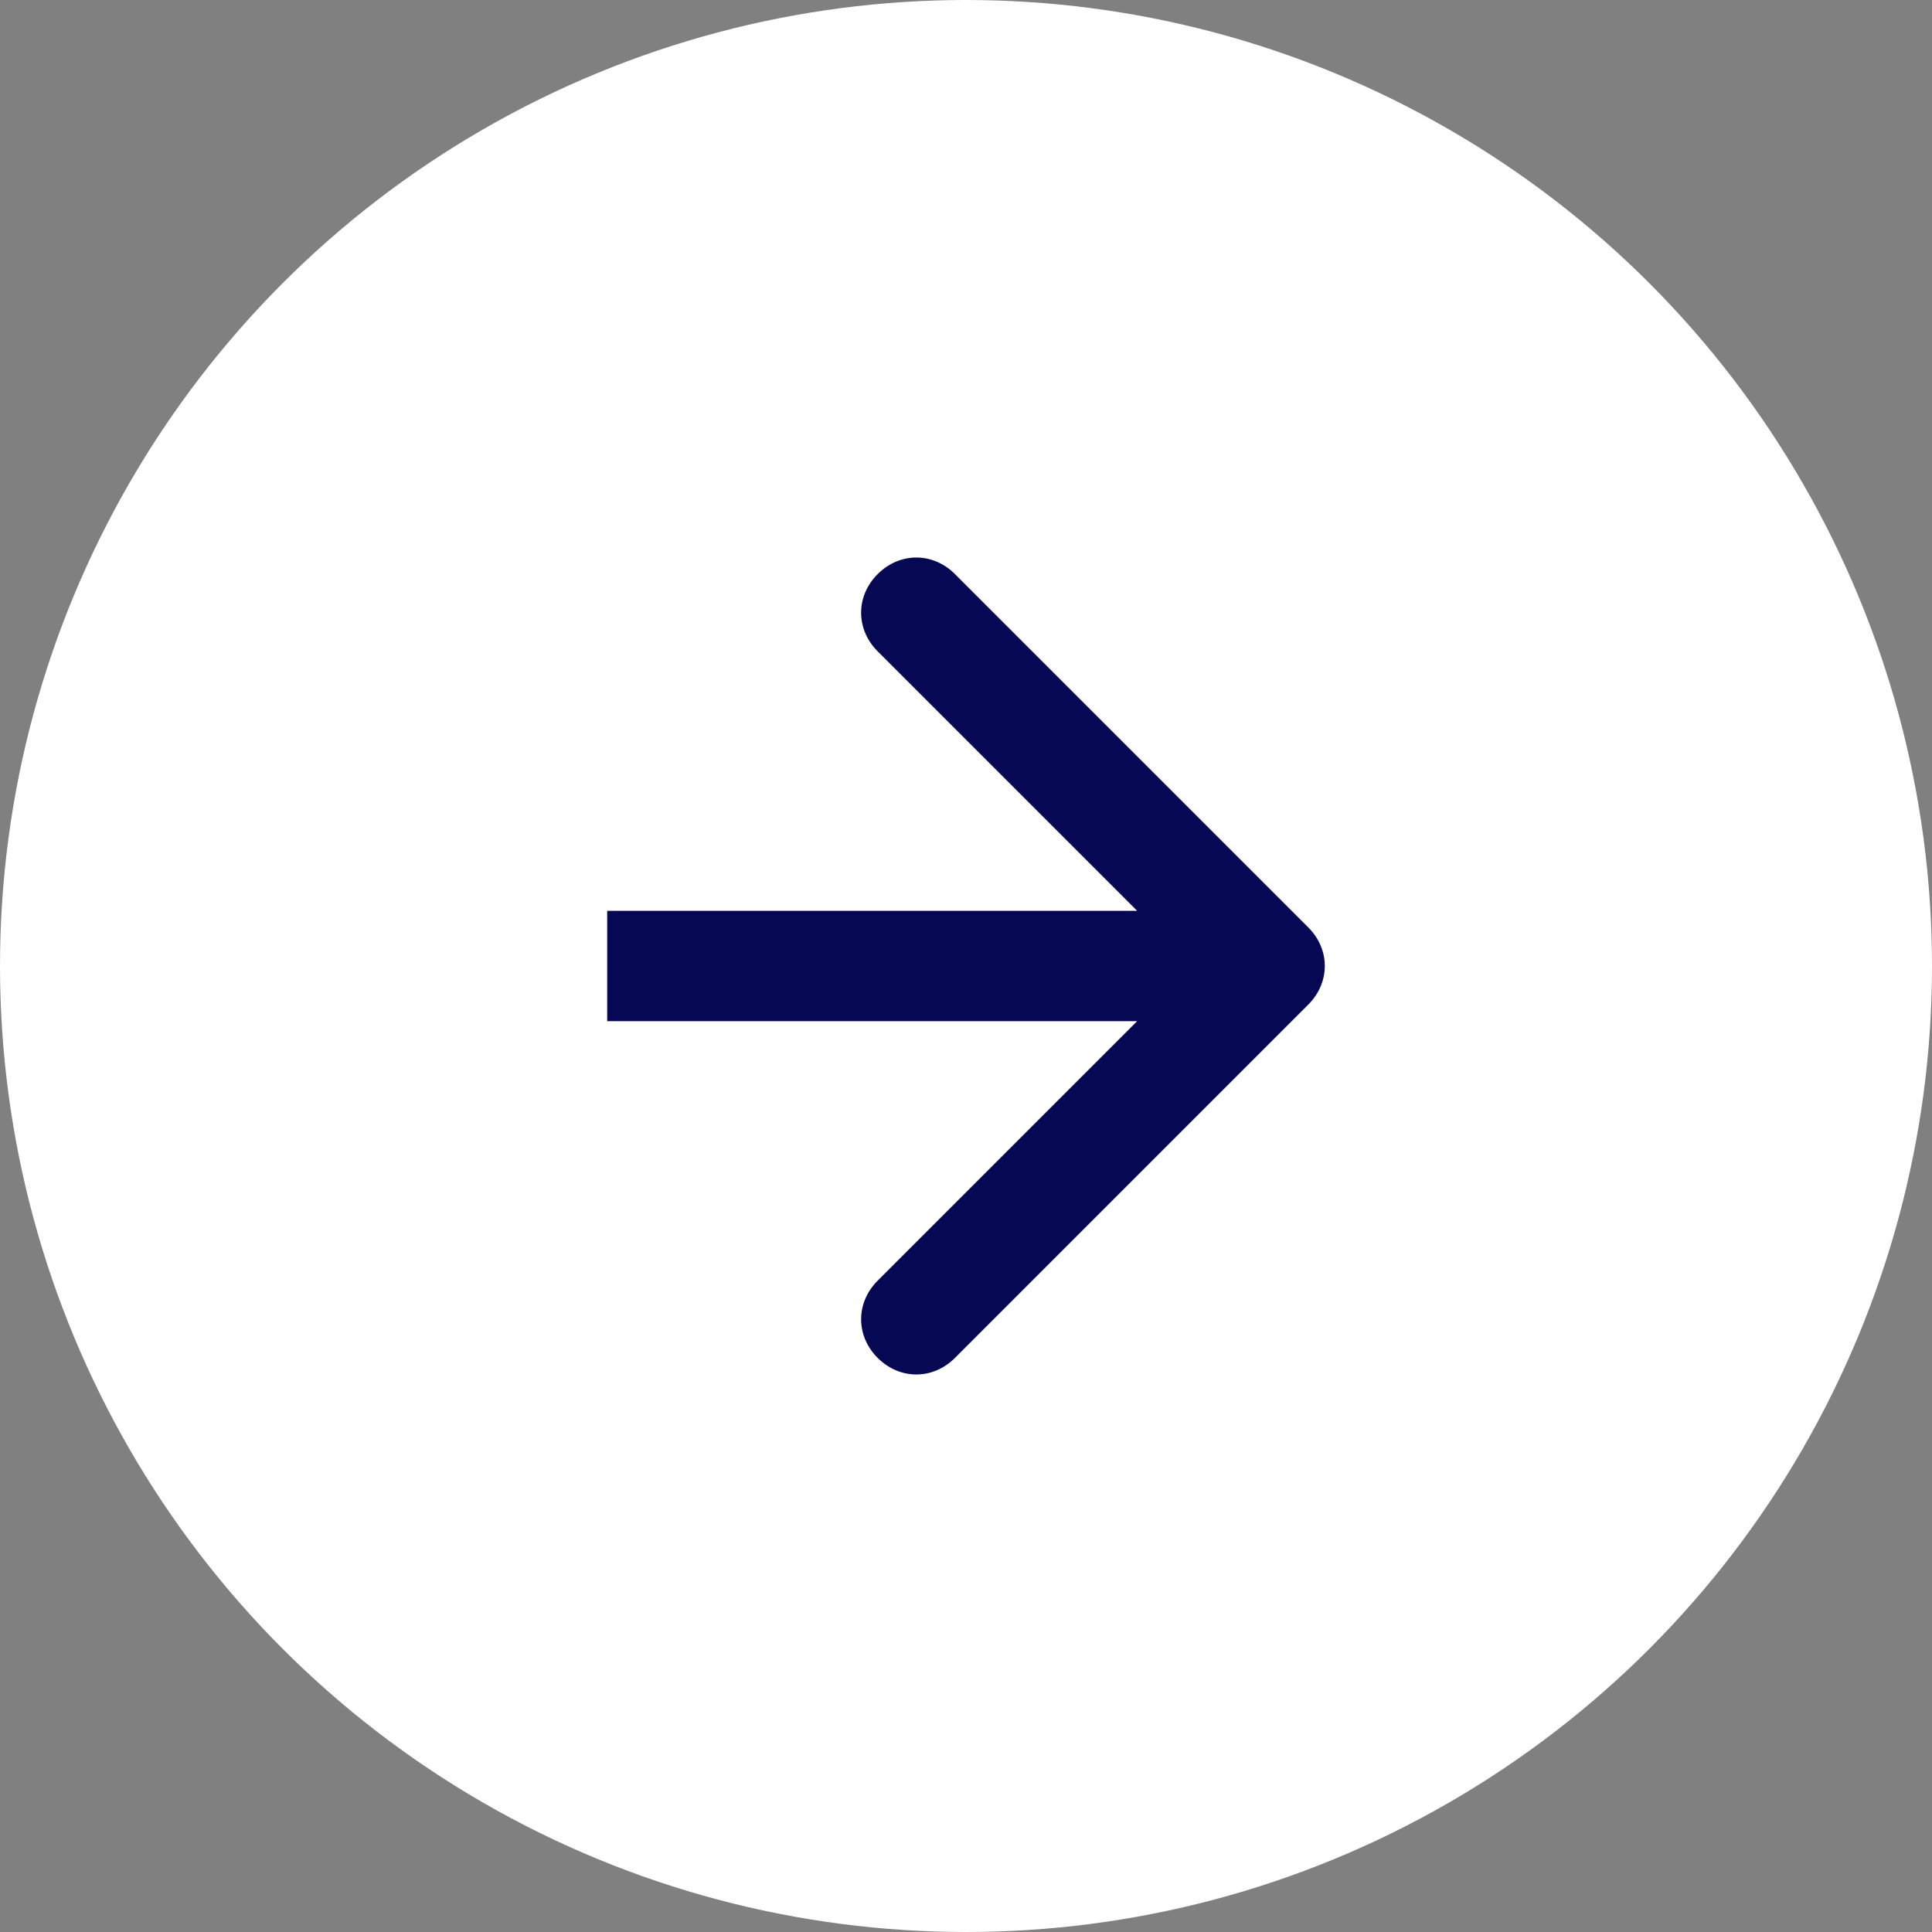
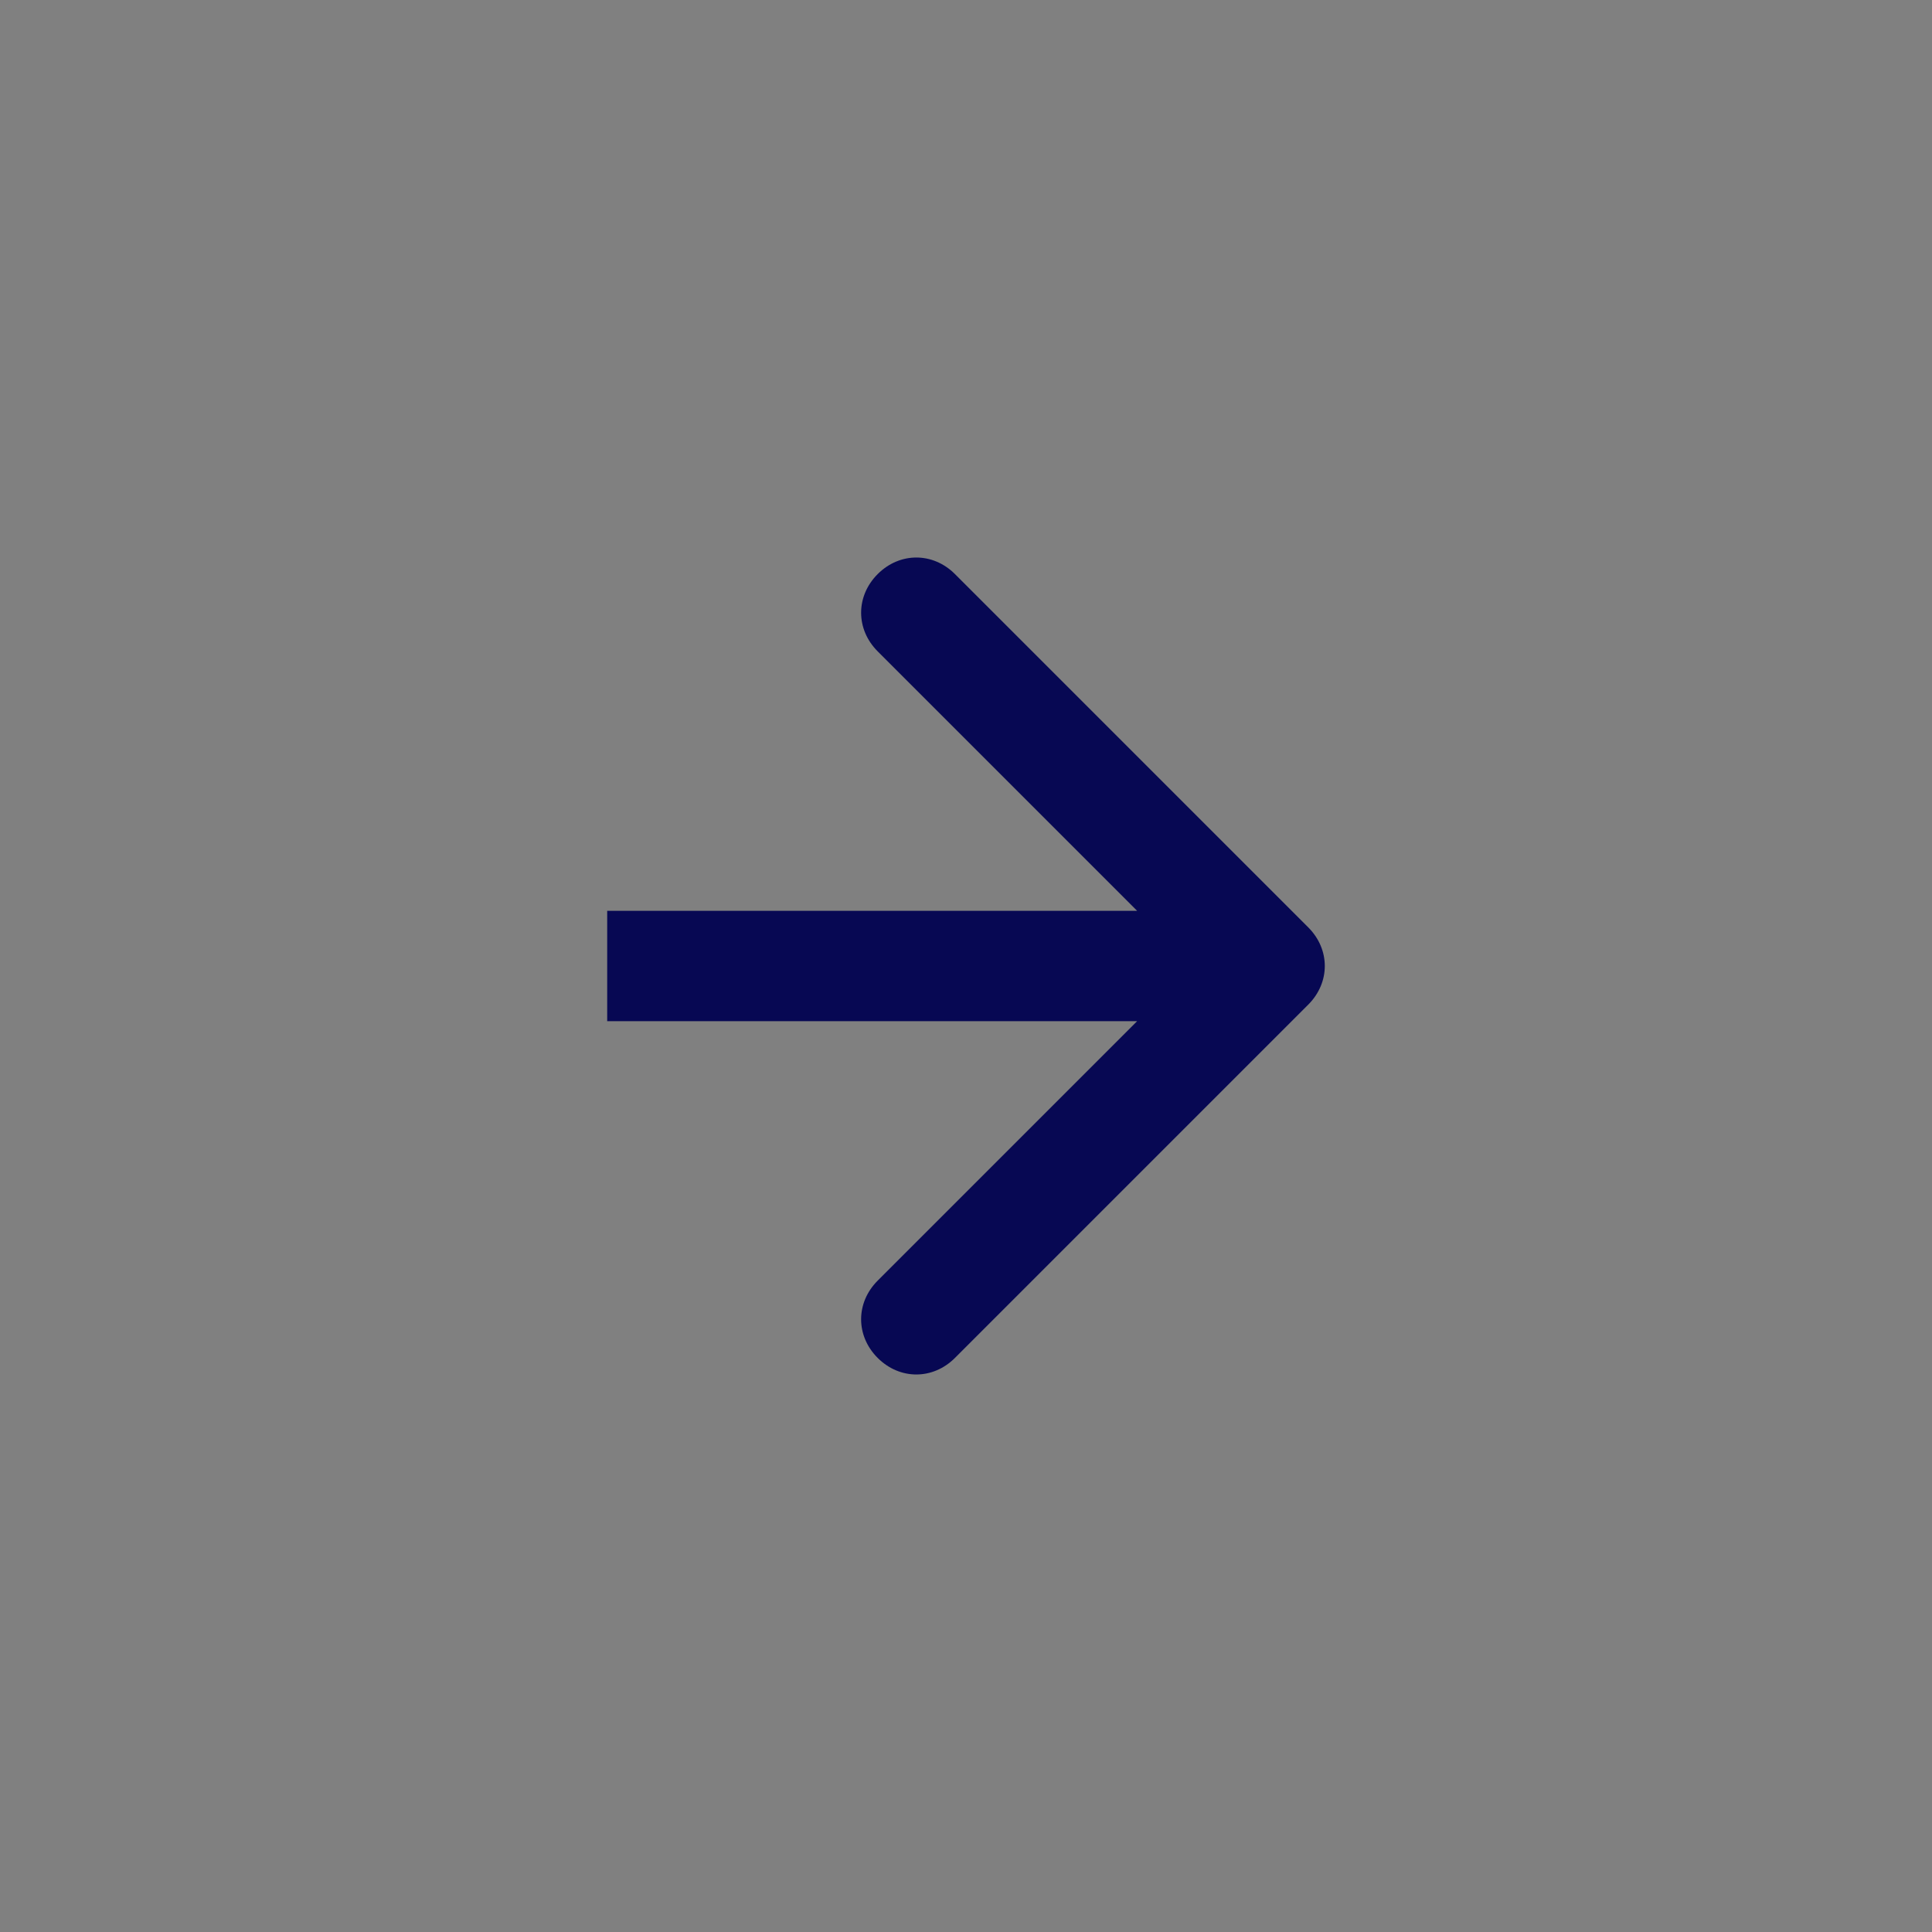
<svg xmlns="http://www.w3.org/2000/svg" version="1.1" id="Calque_1" x="0px" y="0px" viewBox="0 0 35 35" style="enable-background:new 0 0 35 35;" xml:space="preserve">
  <rect x="0" y="0" width="35" height="35" fill="#808080" stroke="none" />
  <style type="text/css">
	.st0{fill:#FFFFFF;}
	.st1{fill:#070853;}
</style>
-   <circle id="Ellipse_11" class="st0" cx="17.5" cy="17.5" r="17.5" />
  <path class="st1" d="M23.7,18.2l-6.4,6.4c-0.4,0.4-1,0.4-1.4,0s-0.4-1,0-1.4l4.7-4.7H11v-2h9.6l-4.7-4.7c-0.4-0.4-0.4-1,0-1.4  c0.4-0.4,1-0.4,1.4,0l6.4,6.4C24.1,17.2,24.1,17.8,23.7,18.2z" />
</svg>